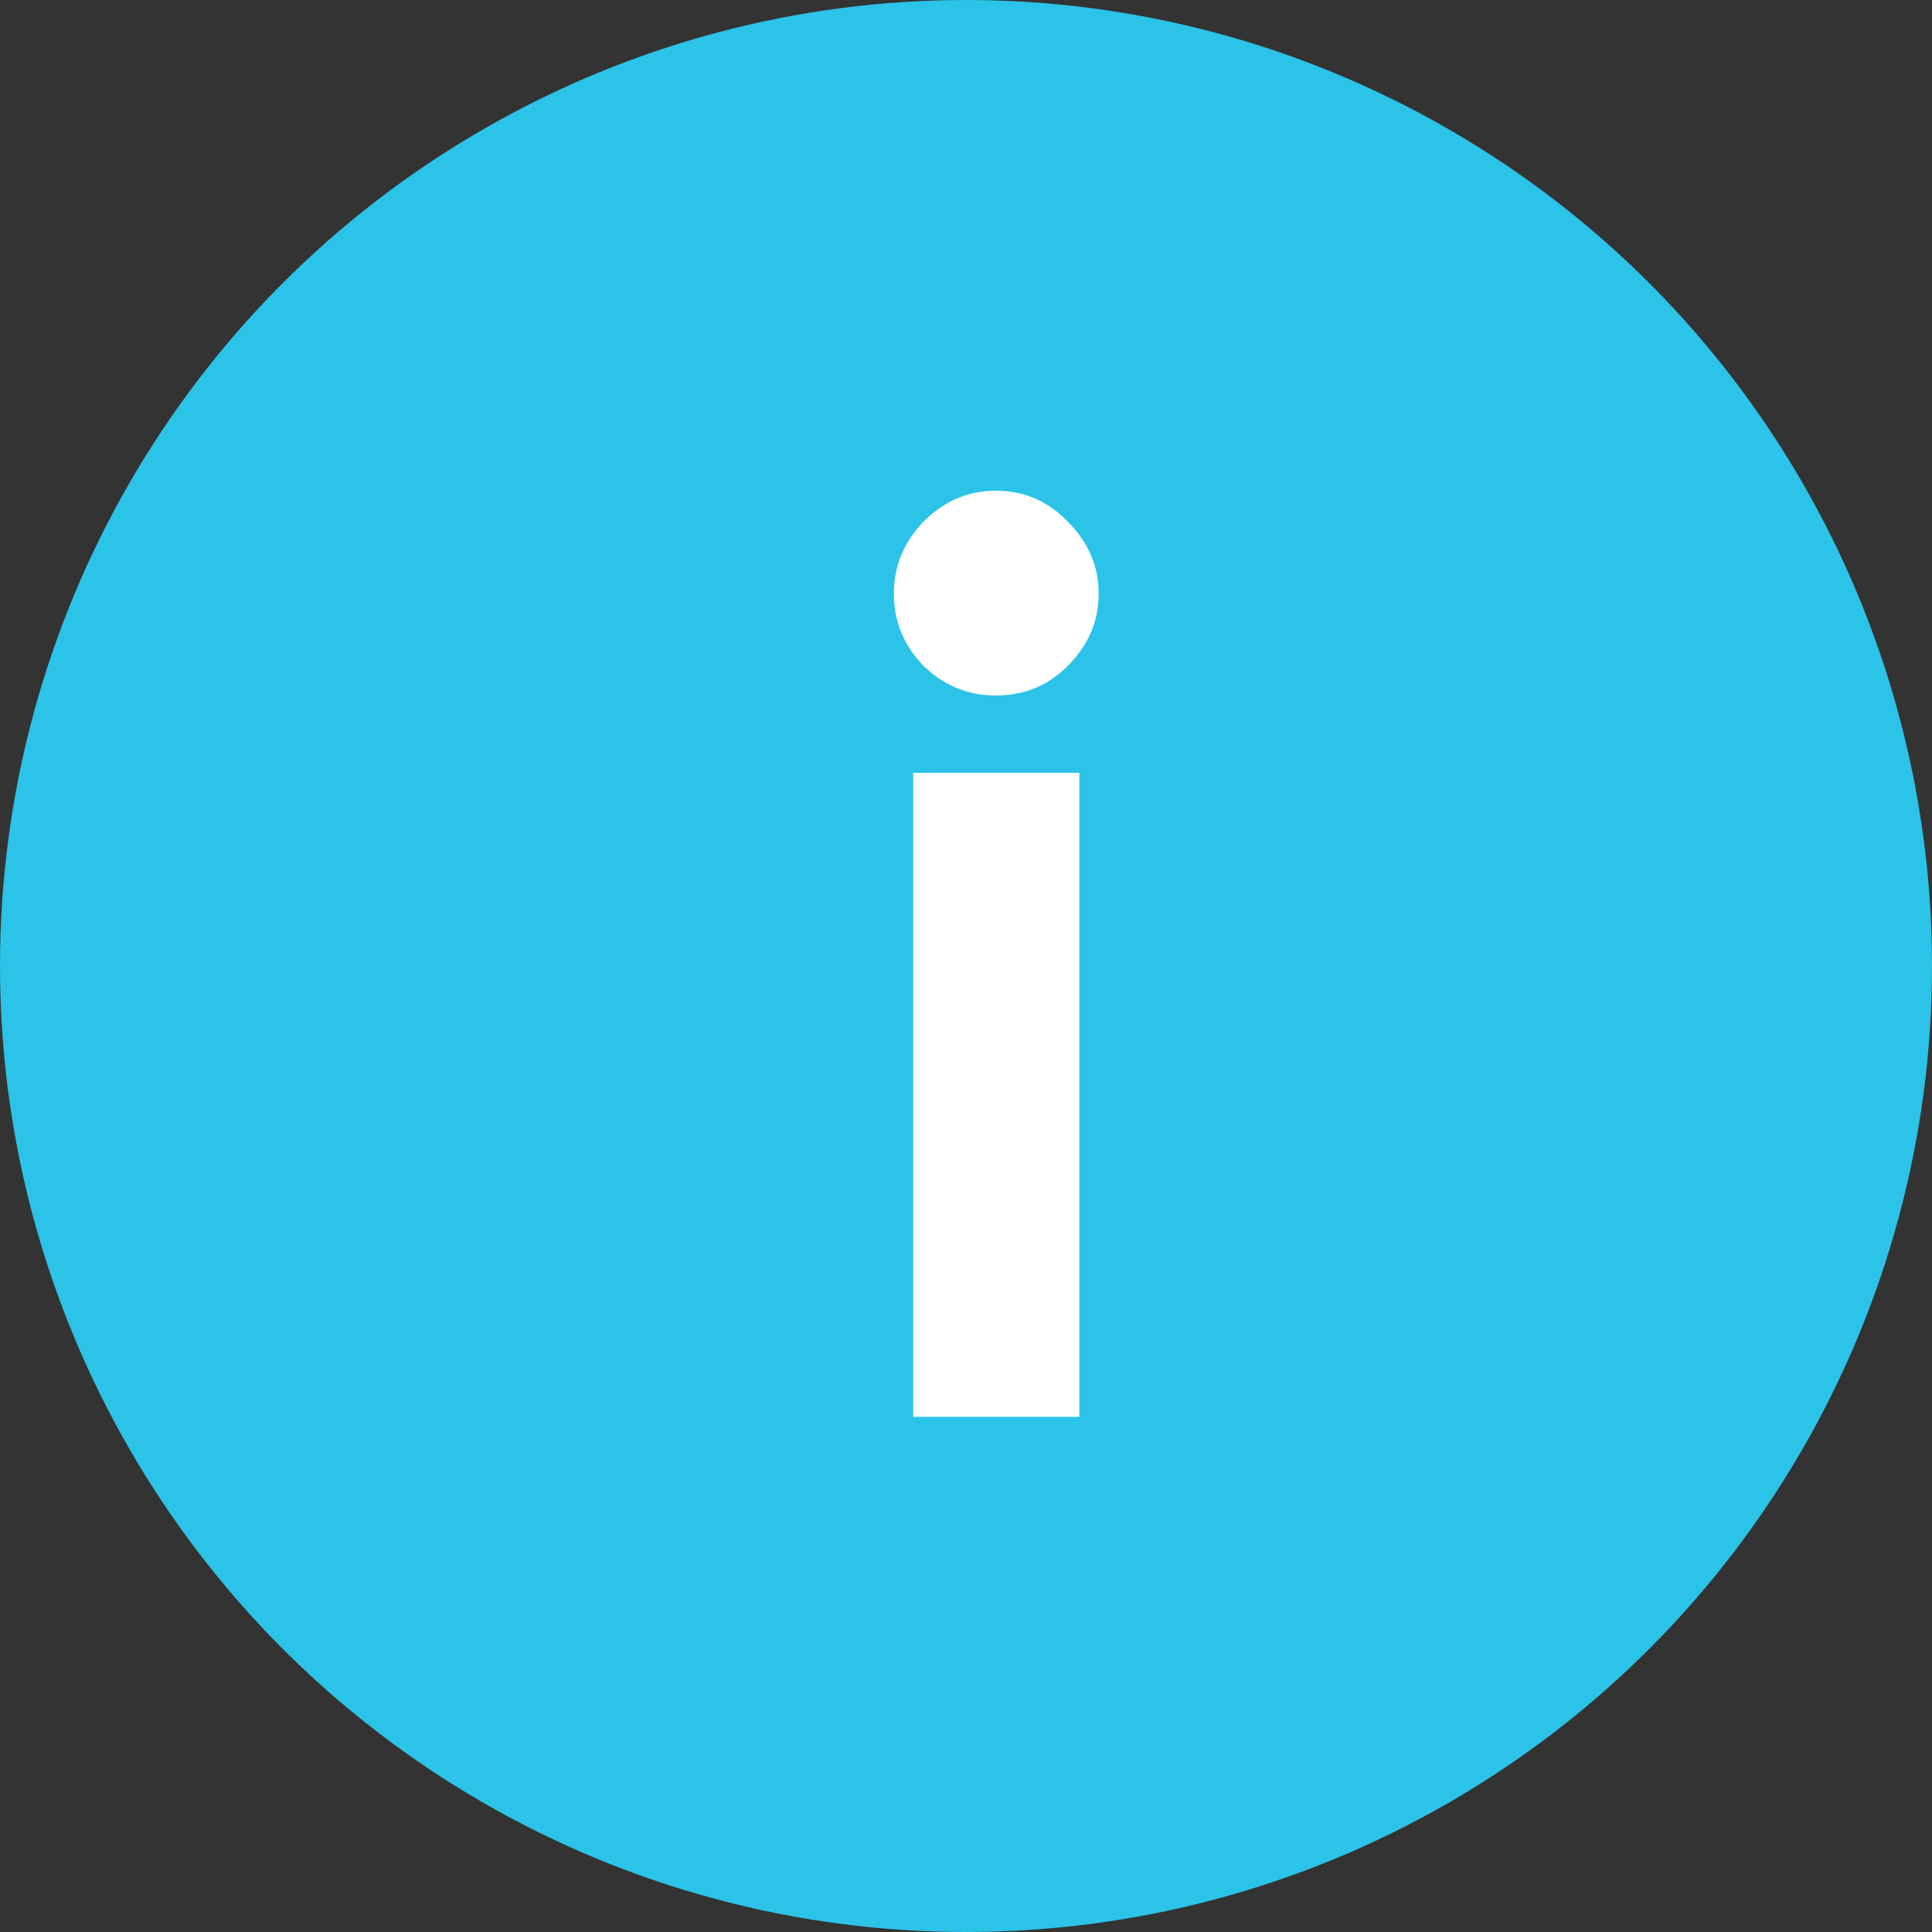
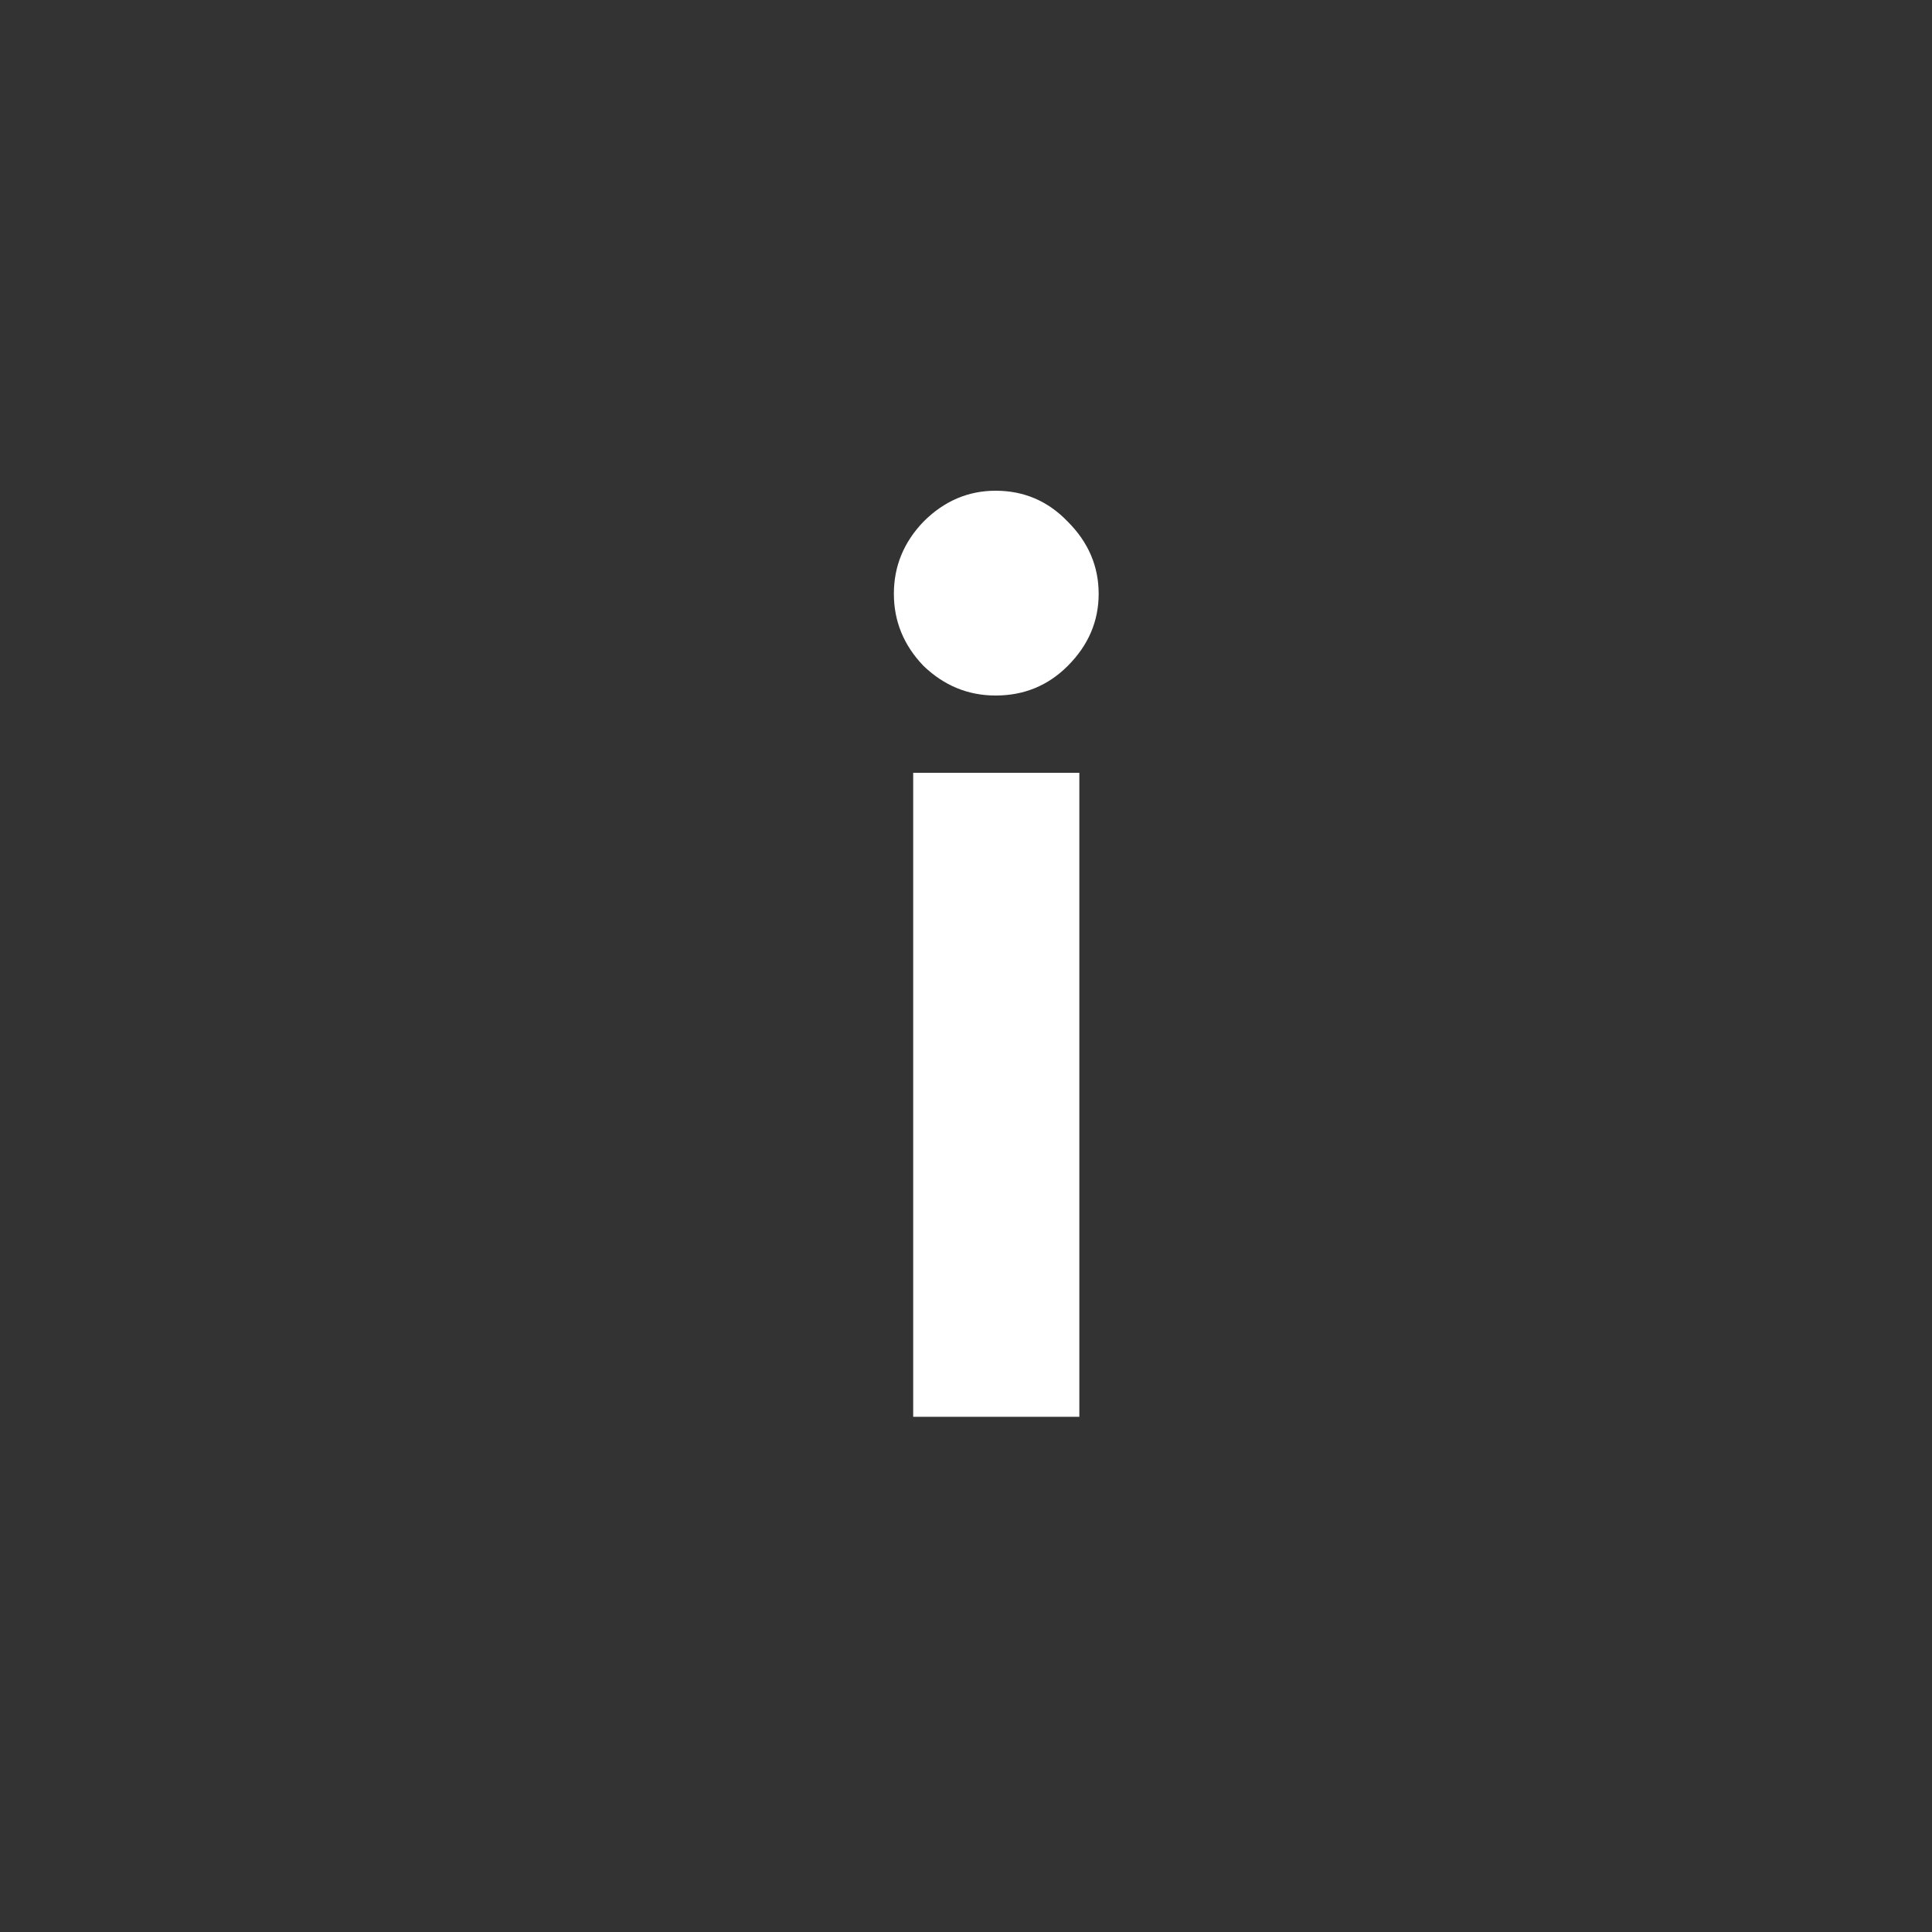
<svg xmlns="http://www.w3.org/2000/svg" width="30" height="30" viewBox="0 0 30 30" fill="none">
  <rect x="0" y="0" width="30" height="30" fill="#333333" stroke="none" />
-   <circle cx="15" cy="15" r="15" fill="#2CC3E8" />
  <path d="M15.46 10.8C15.033 10.8 14.66 10.647 14.34 10.34C14.033 10.02 13.88 9.647 13.88 9.22C13.88 8.793 14.033 8.42 14.34 8.1C14.66 7.78 15.033 7.62 15.46 7.62C15.9 7.62 16.273 7.78 16.58 8.1C16.9 8.42 17.06 8.793 17.06 9.22C17.06 9.647 16.9 10.02 16.58 10.34C16.273 10.647 15.9 10.8 15.46 10.8ZM16.76 22H14.18V12H16.76V22Z" fill="white" />
</svg>